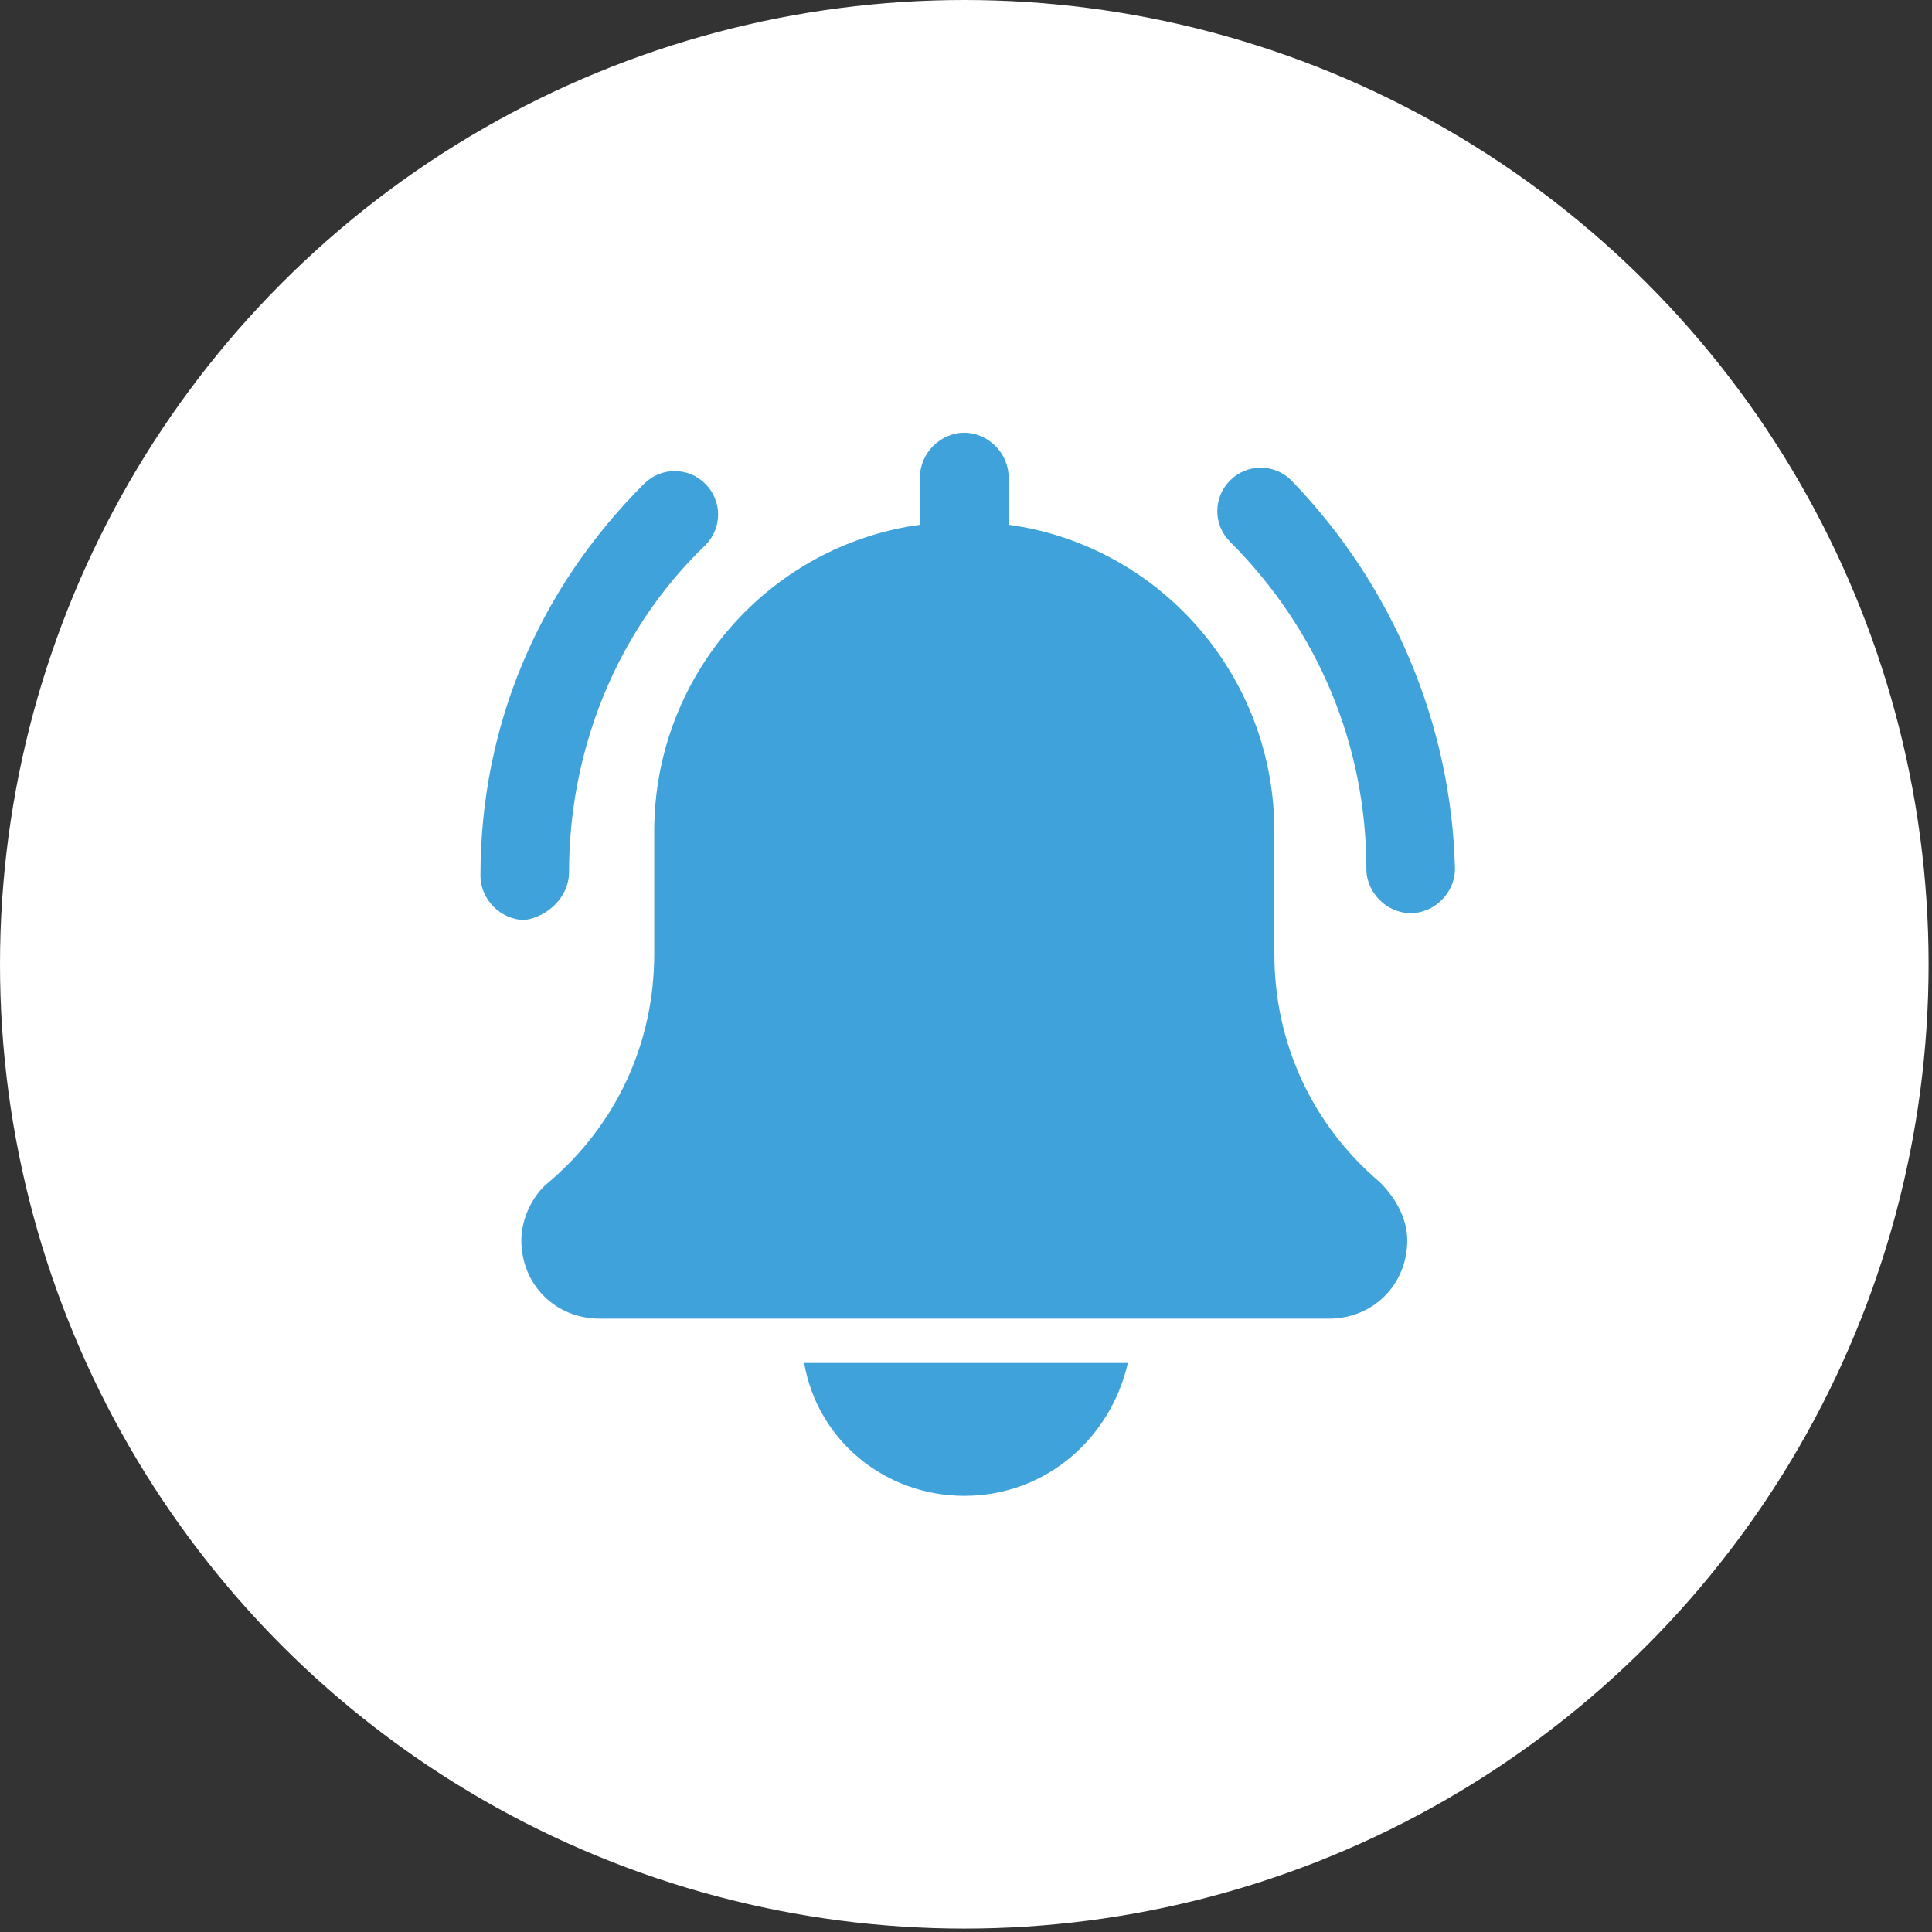
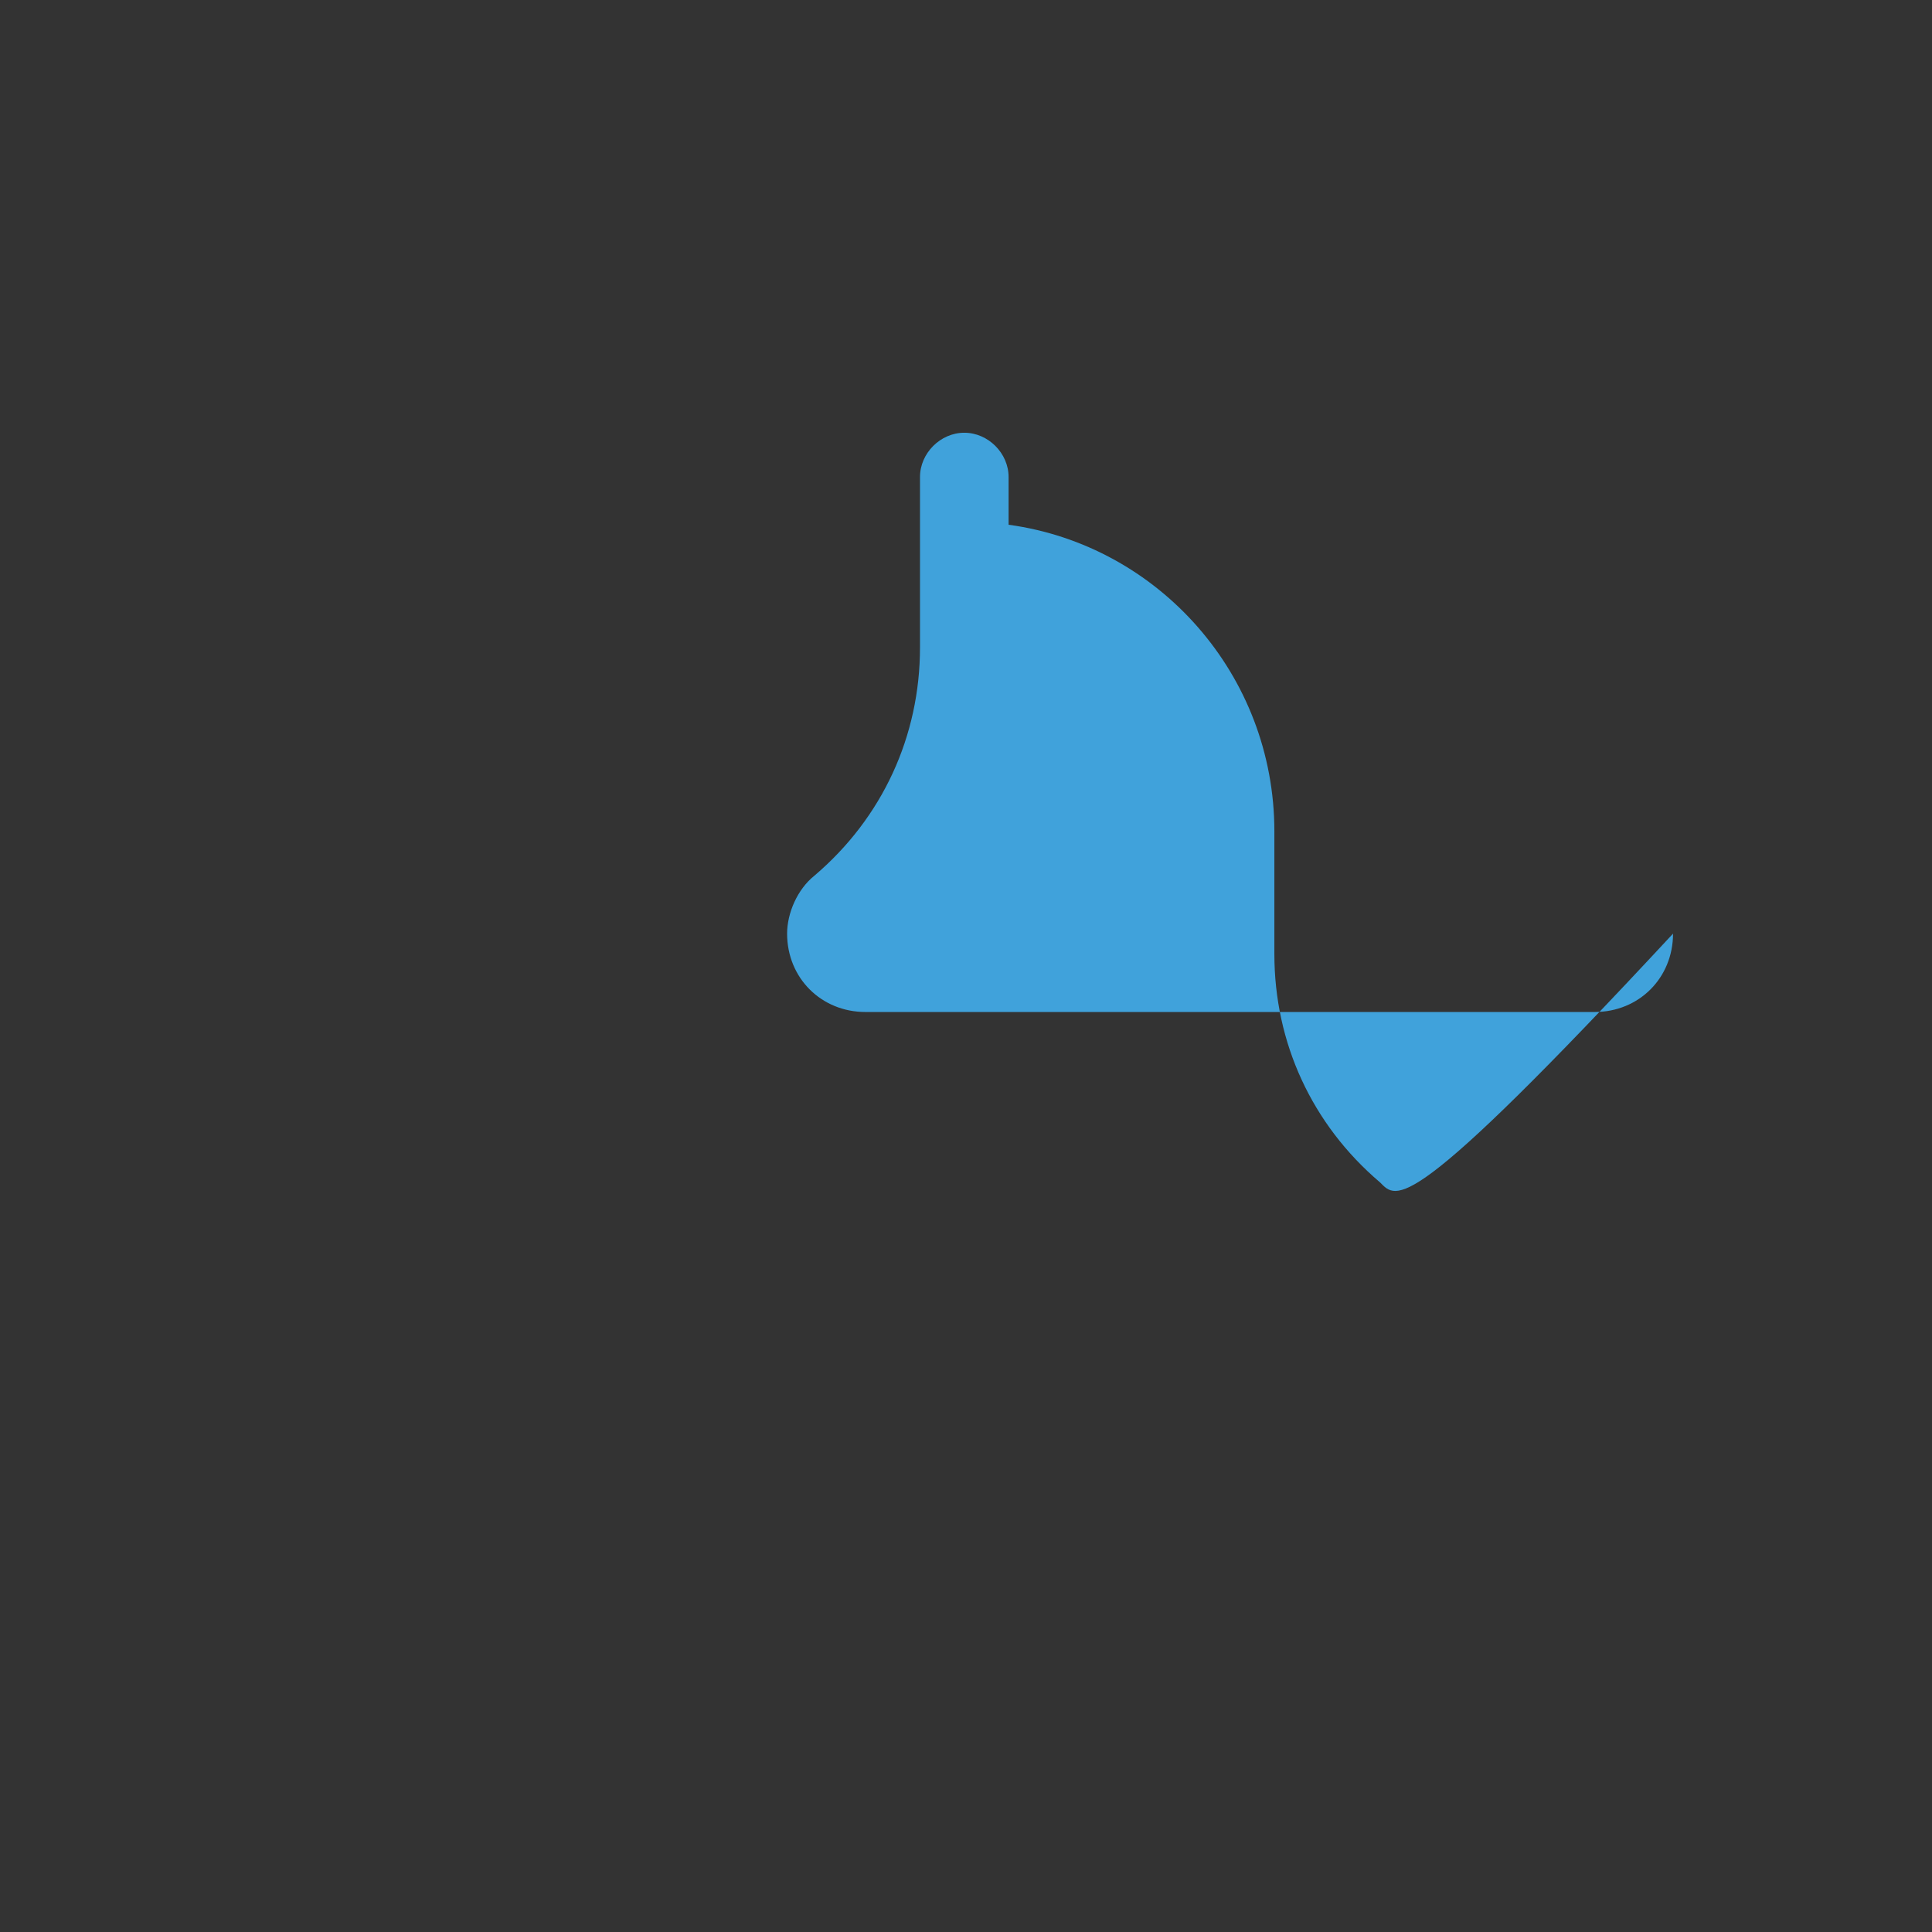
<svg xmlns="http://www.w3.org/2000/svg" version="1.1" id="图层_1" x="0px" y="0px" viewBox="0 0 56.7 56.7" style="enable-background:new 0 0 56.7 56.7;" xml:space="preserve">
  <rect x="0" y="0" width="56.7" height="56.7" fill="#333333" stroke="none" />
  <style type="text/css">
	.st0{fill:#FFFFFF;}
	.st1{fill:#40A2DB;}
</style>
  <g>
-     <circle class="st0" cx="28.3" cy="28.3" r="28.3" />
    <g>
-       <path class="st1" d="M37.9,14.1c-0.5-0.5-1.3-0.5-1.8,0c-0.5,0.5-0.5,1.3,0,1.8c2.6,2.6,4,6,4,9.6c0,0.7,0.6,1.3,1.3,1.3    s1.3-0.6,1.3-1.3C42.6,21.3,40.9,17.2,37.9,14.1z" />
-       <path class="st1" d="M16.7,25.6c0-3.6,1.4-7.1,4-9.6c0.5-0.5,0.5-1.3,0-1.8c-0.5-0.5-1.3-0.5-1.8,0c-3.1,3.1-4.8,7.1-4.8,11.5    c0,0.7,0.6,1.3,1.3,1.3C16.1,26.9,16.7,26.3,16.7,25.6z" />
-       <path class="st1" d="M40.5,34.7c-2-1.7-3.1-4.1-3.1-6.7v-3.6c0-4.6-3.4-8.4-7.8-9v-1.4c0-0.7-0.6-1.3-1.3-1.3    c-0.7,0-1.3,0.6-1.3,1.3v1.4c-4.4,0.6-7.8,4.4-7.8,9v3.6c0,2.6-1.1,5-3.1,6.7c-0.5,0.4-0.8,1.1-0.8,1.7c0,1.3,1,2.3,2.3,2.3h21.4    c1.3,0,2.3-1,2.3-2.3C41.3,35.8,41,35.2,40.5,34.7z" />
-       <path class="st1" d="M28.3,43.9c2.4,0,4.3-1.7,4.8-3.9h-9.5C24,42.3,26,43.9,28.3,43.9z" />
+       <path class="st1" d="M40.5,34.7c-2-1.7-3.1-4.1-3.1-6.7v-3.6c0-4.6-3.4-8.4-7.8-9v-1.4c0-0.7-0.6-1.3-1.3-1.3    c-0.7,0-1.3,0.6-1.3,1.3v1.4v3.6c0,2.6-1.1,5-3.1,6.7c-0.5,0.4-0.8,1.1-0.8,1.7c0,1.3,1,2.3,2.3,2.3h21.4    c1.3,0,2.3-1,2.3-2.3C41.3,35.8,41,35.2,40.5,34.7z" />
    </g>
  </g>
</svg>